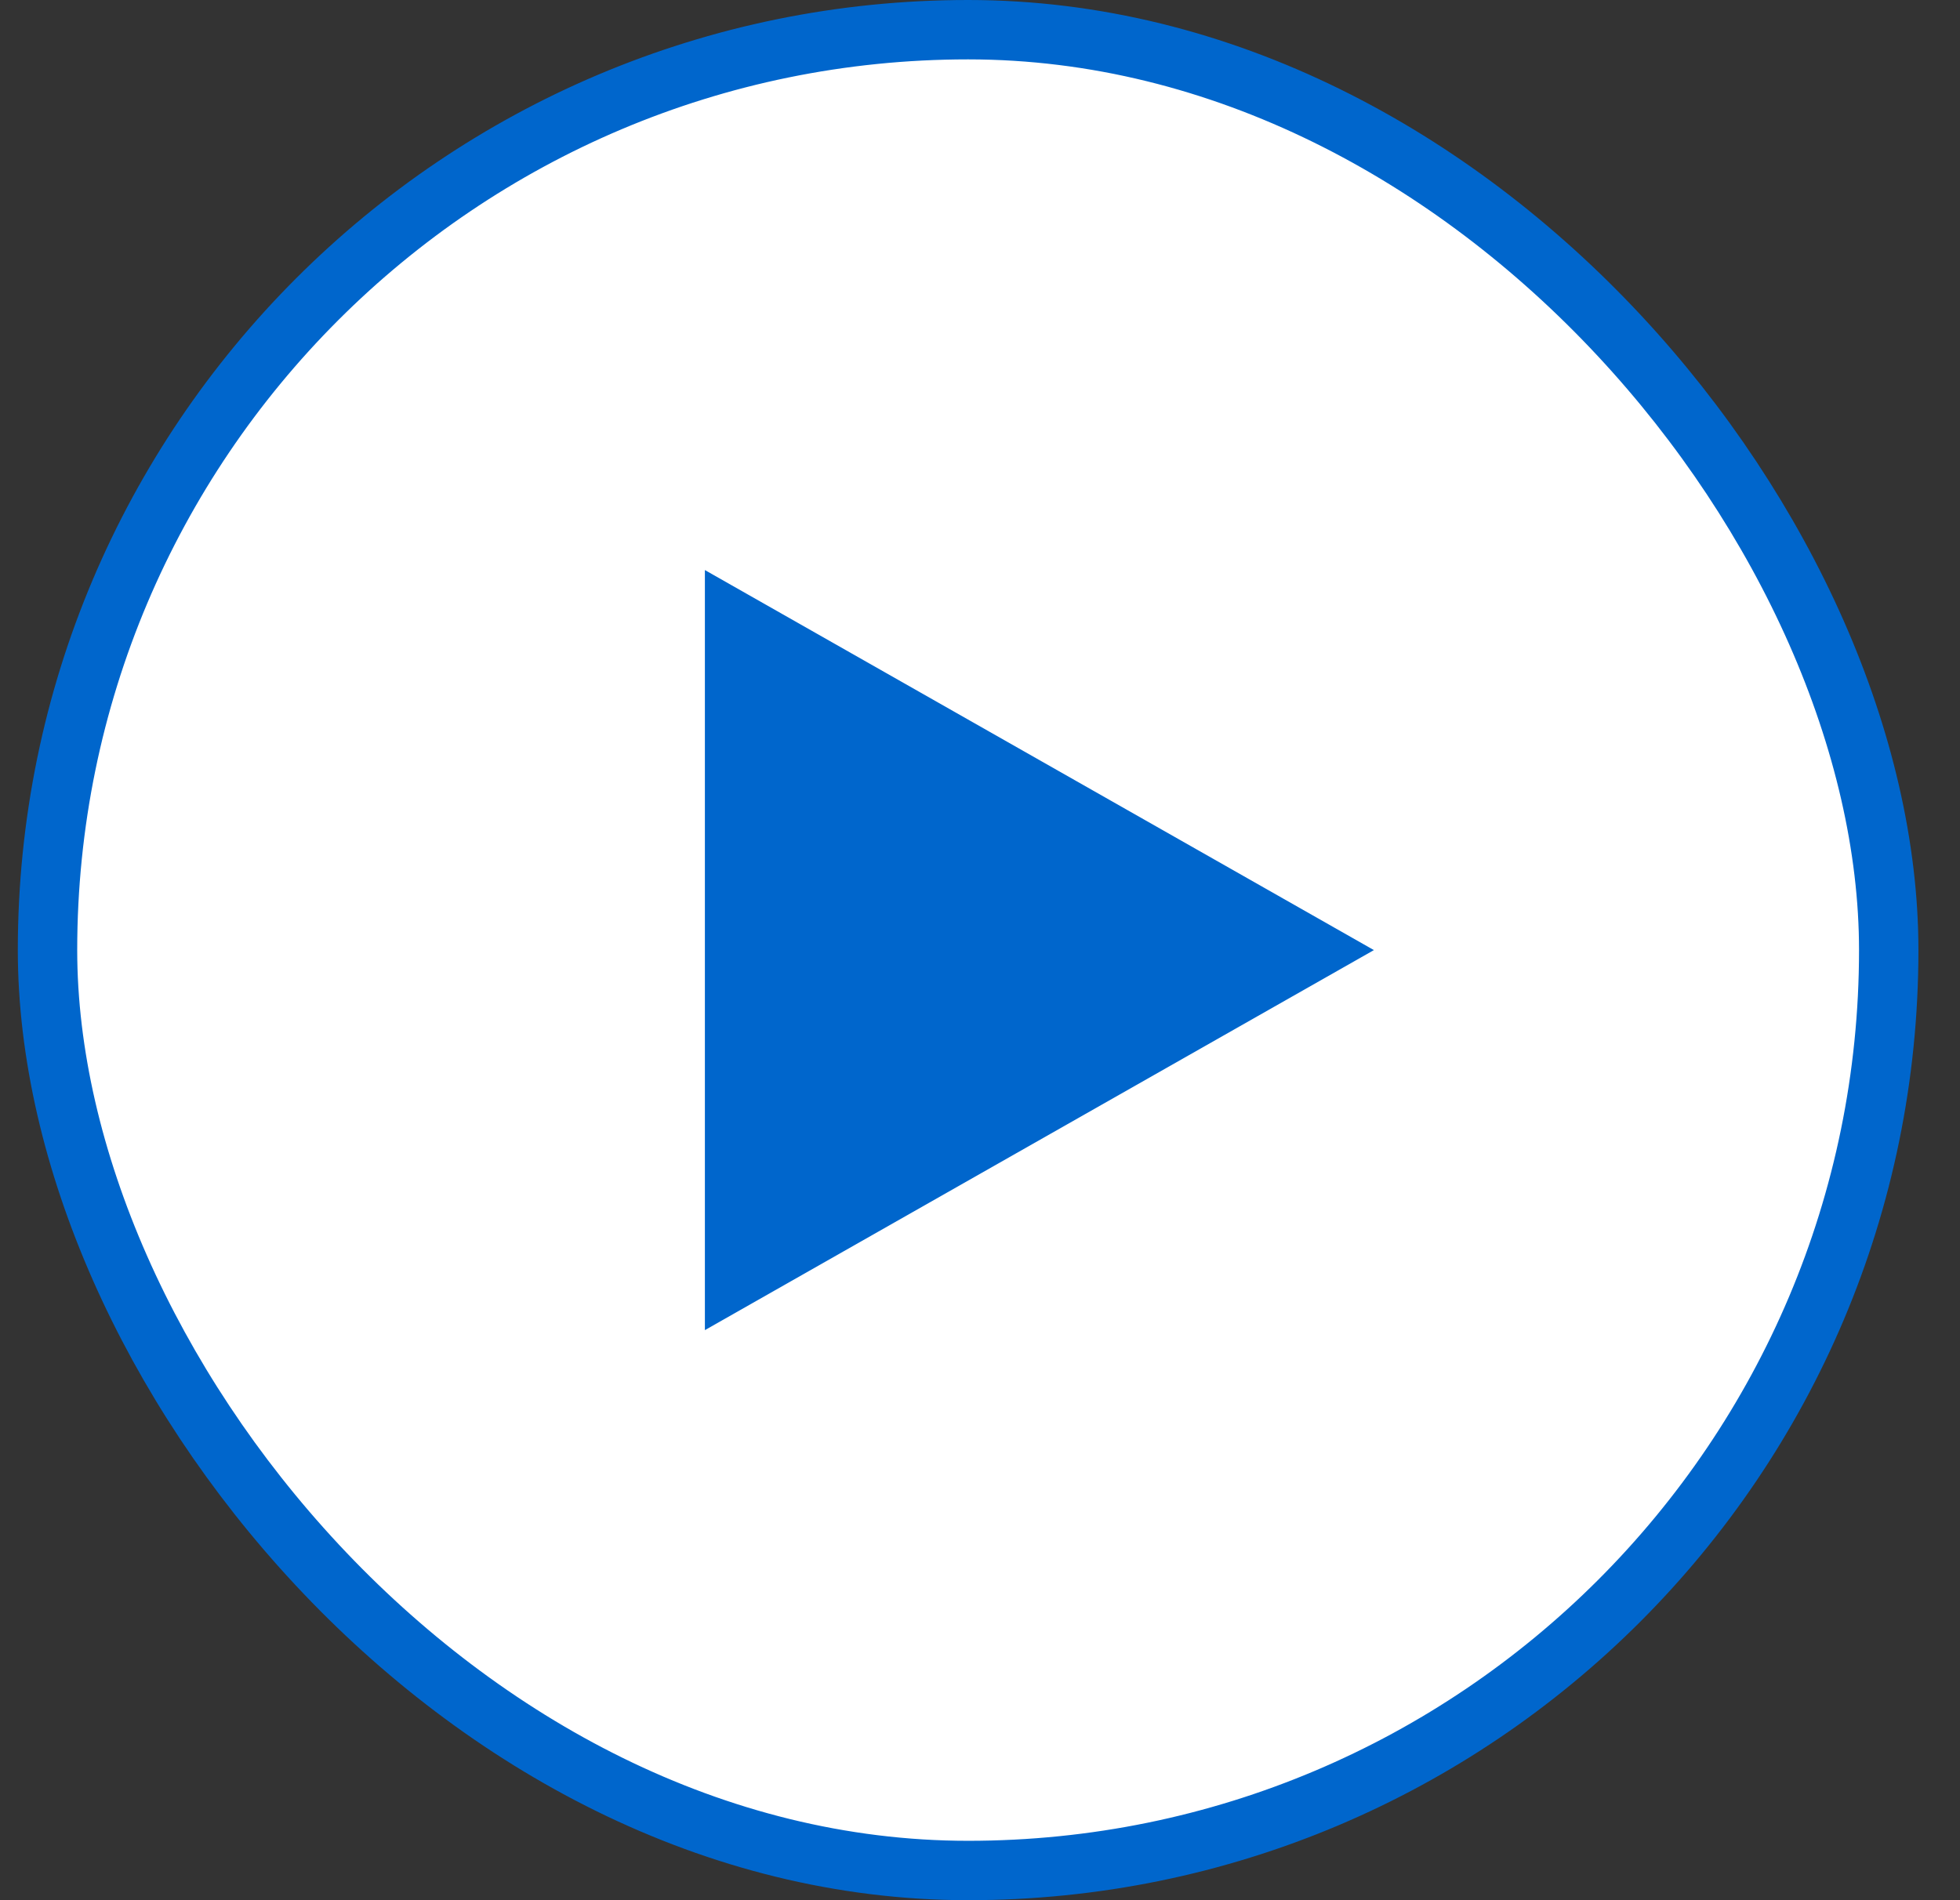
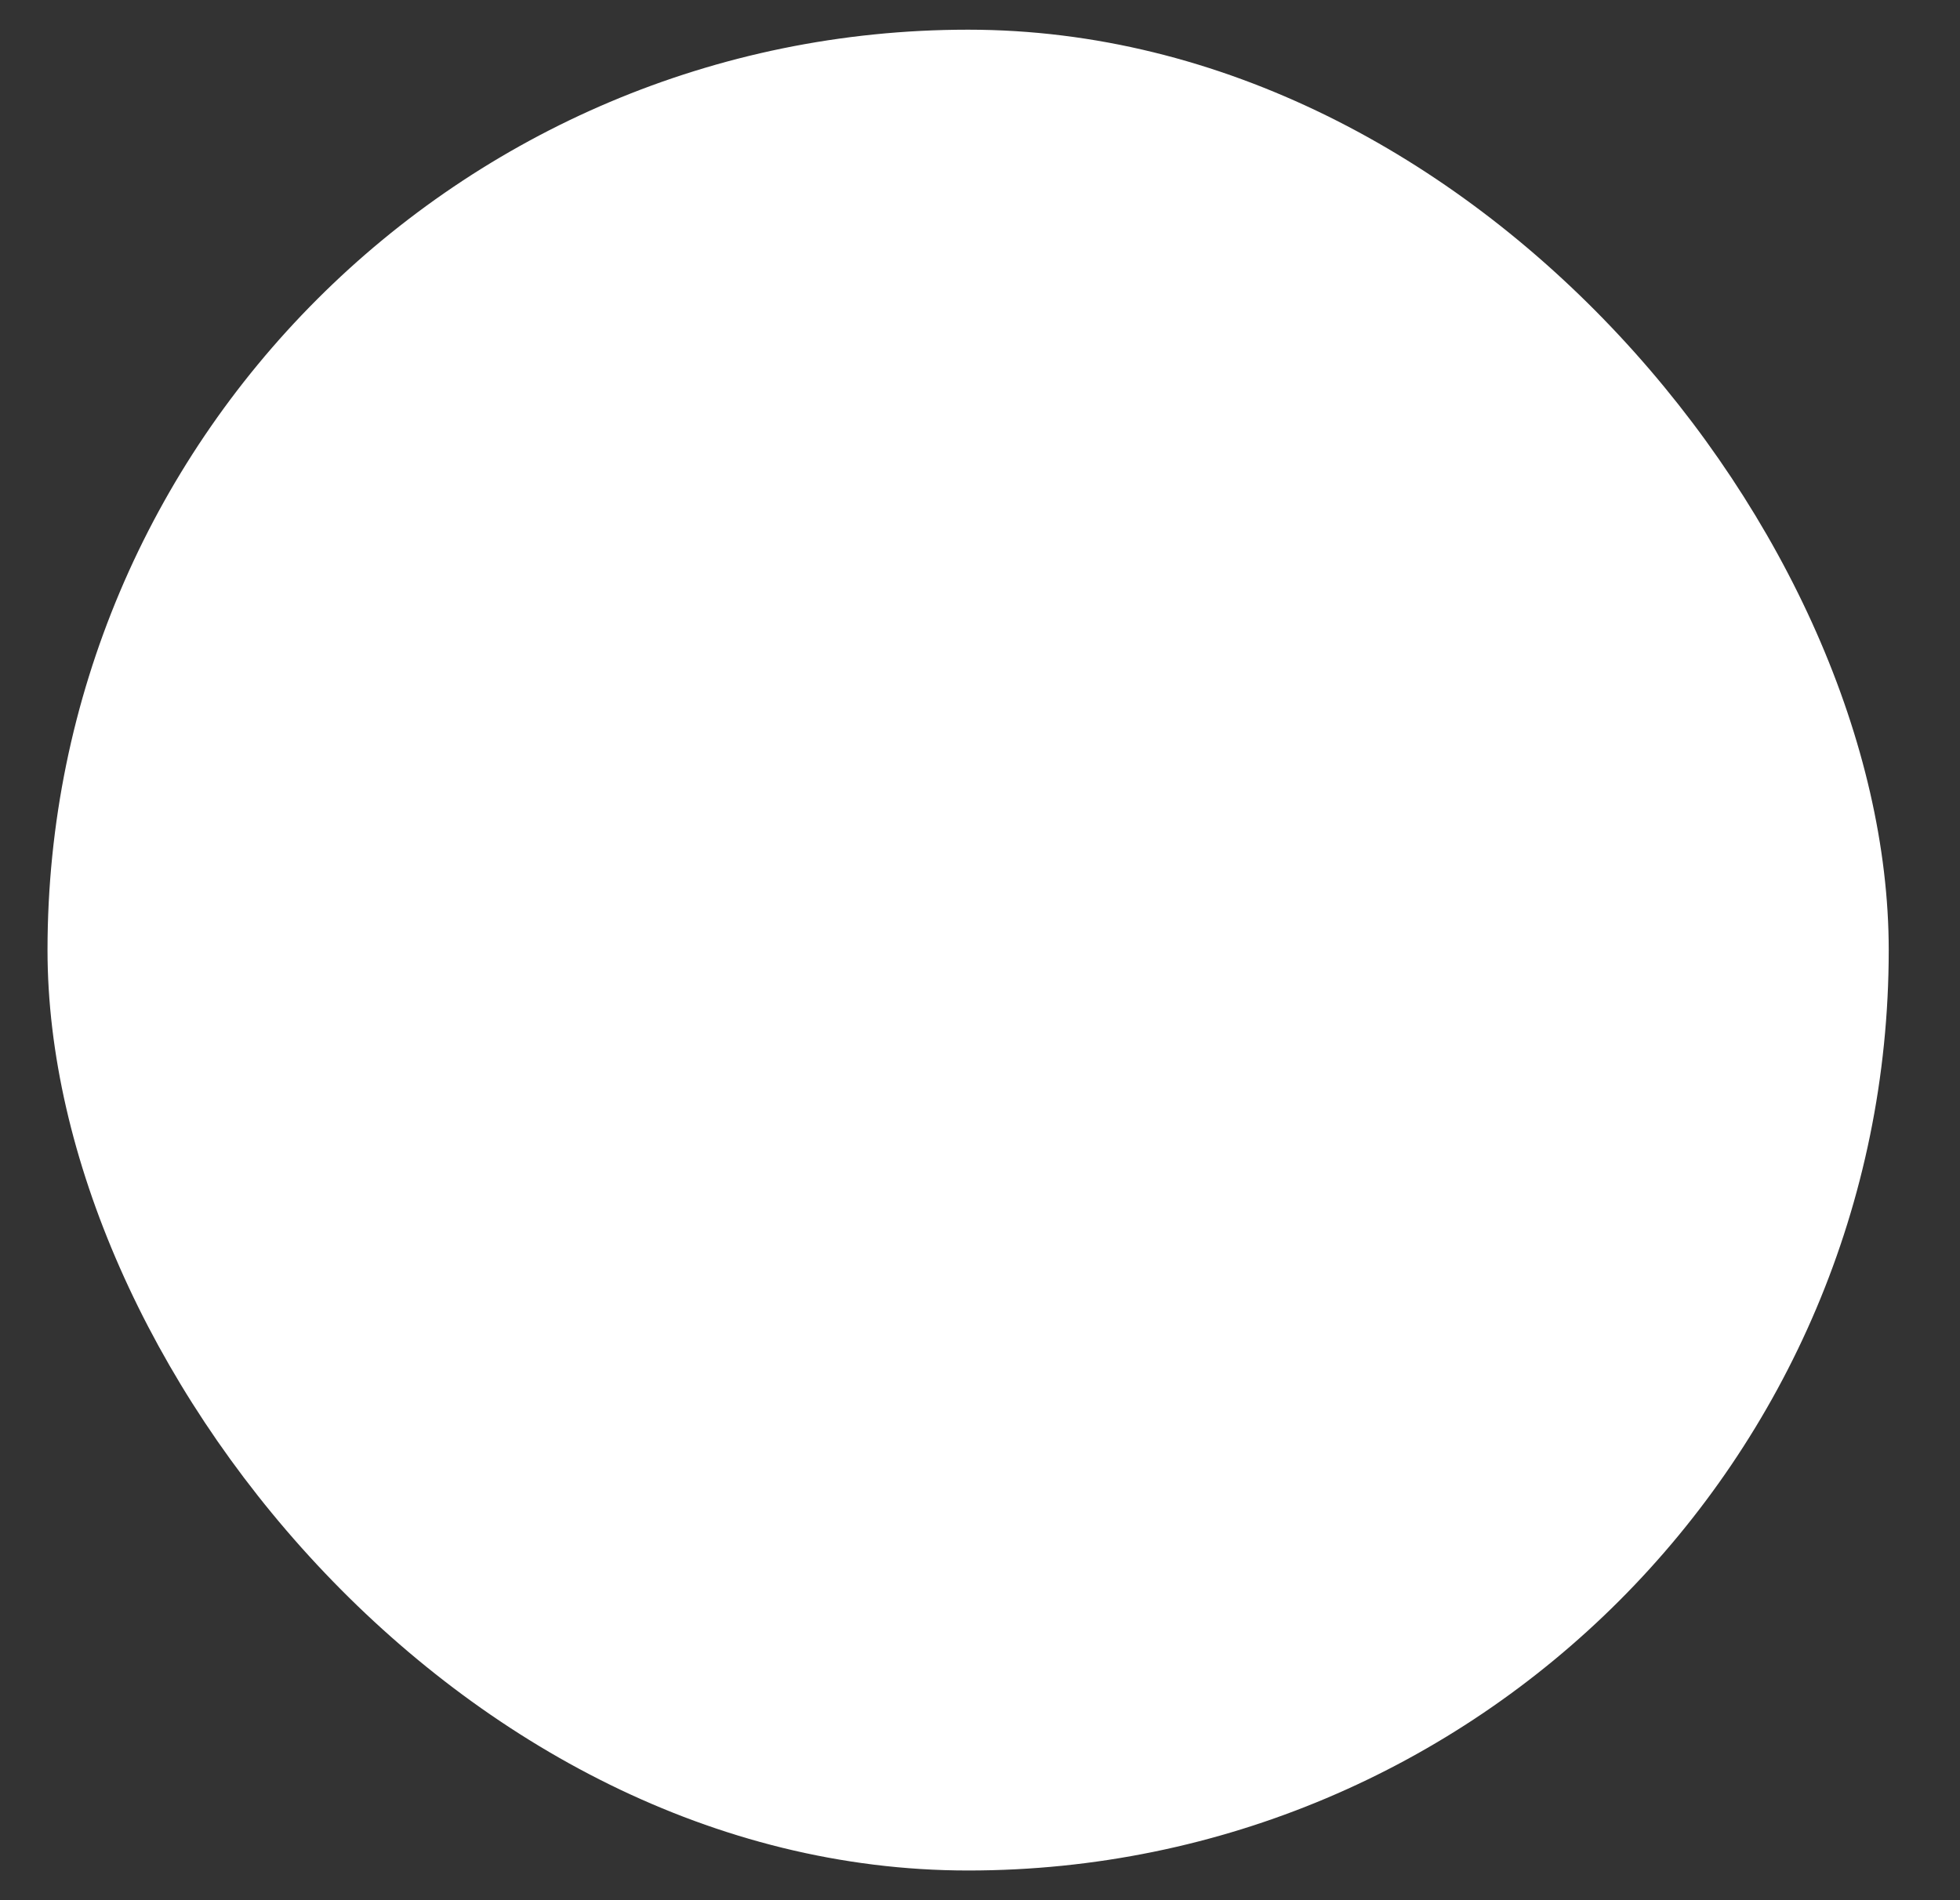
<svg xmlns="http://www.w3.org/2000/svg" width="33" height="32" viewBox="0 0 33 32" fill="none">
  <rect x="0" y="0" width="33" height="32" fill="#333333" stroke="none" />
  <rect x="0.8" y="0.5" width="31" height="31" rx="15.5" fill="white" />
-   <rect x="0.8" y="0.5" width="31" height="31" rx="15.5" stroke="#0066CC" />
-   <path d="M23.132 16L11.868 22.4L11.868 9.6L23.132 16Z" fill="#0066CC" />
</svg>